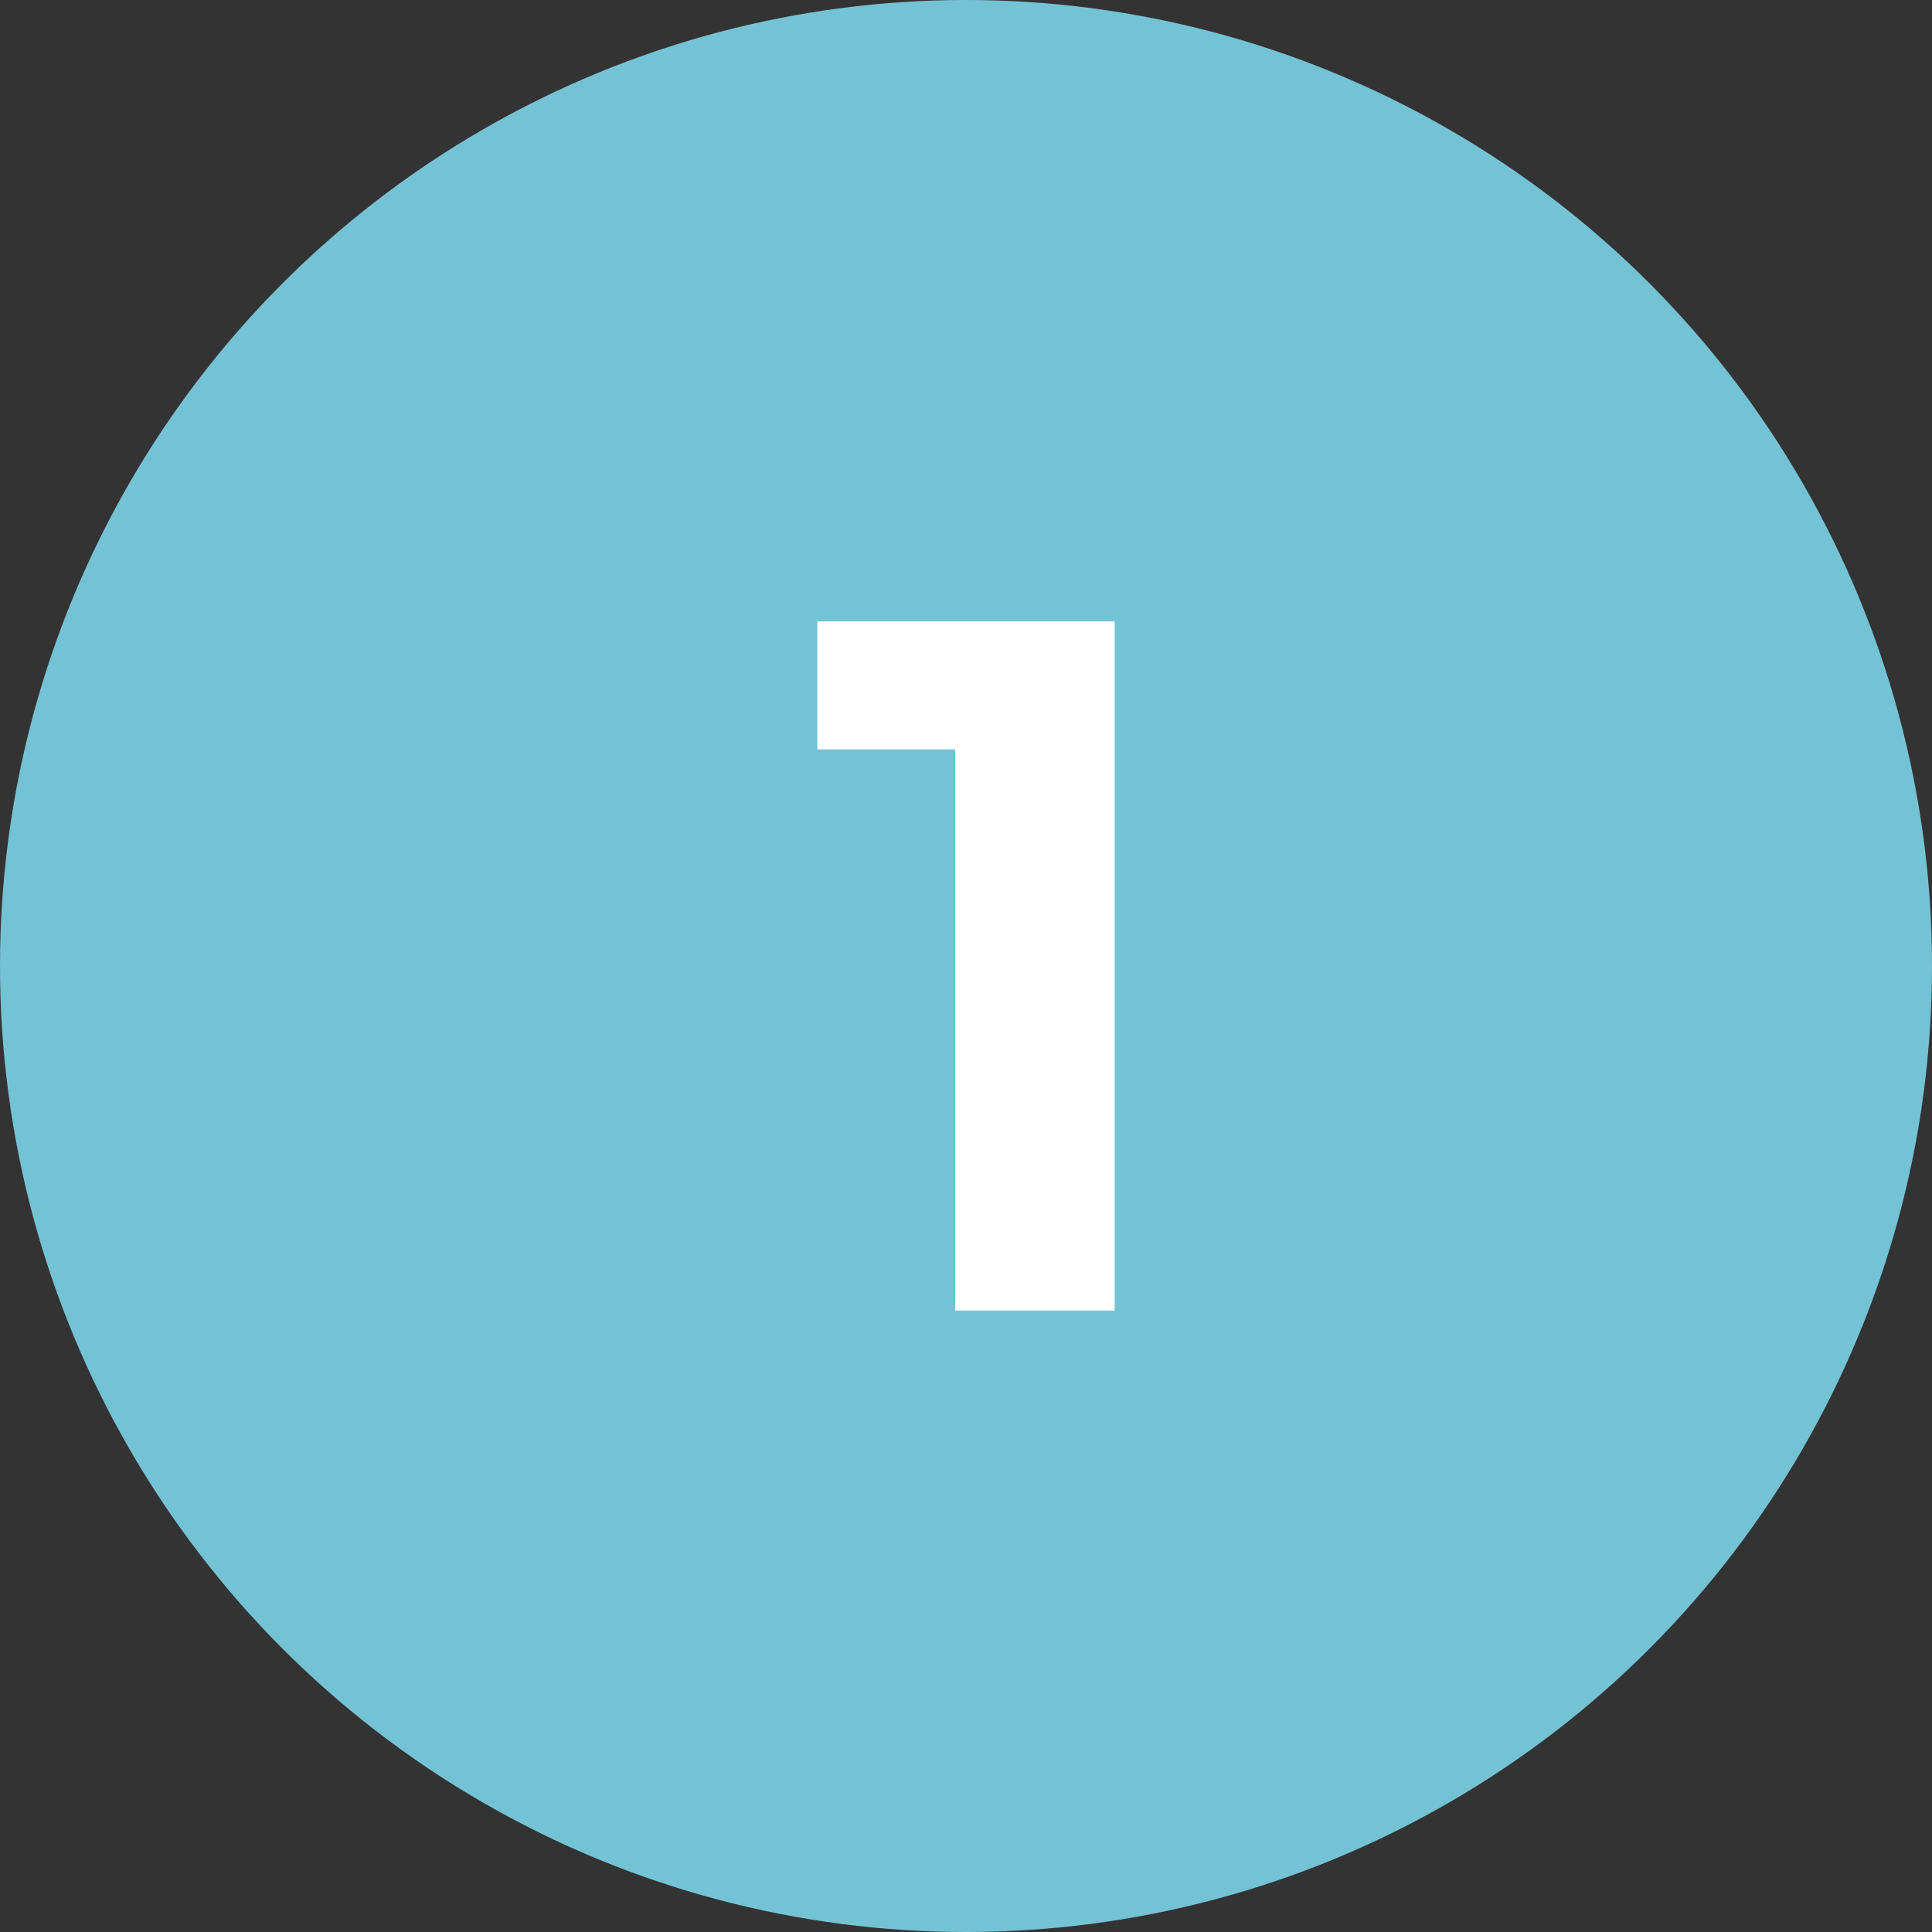
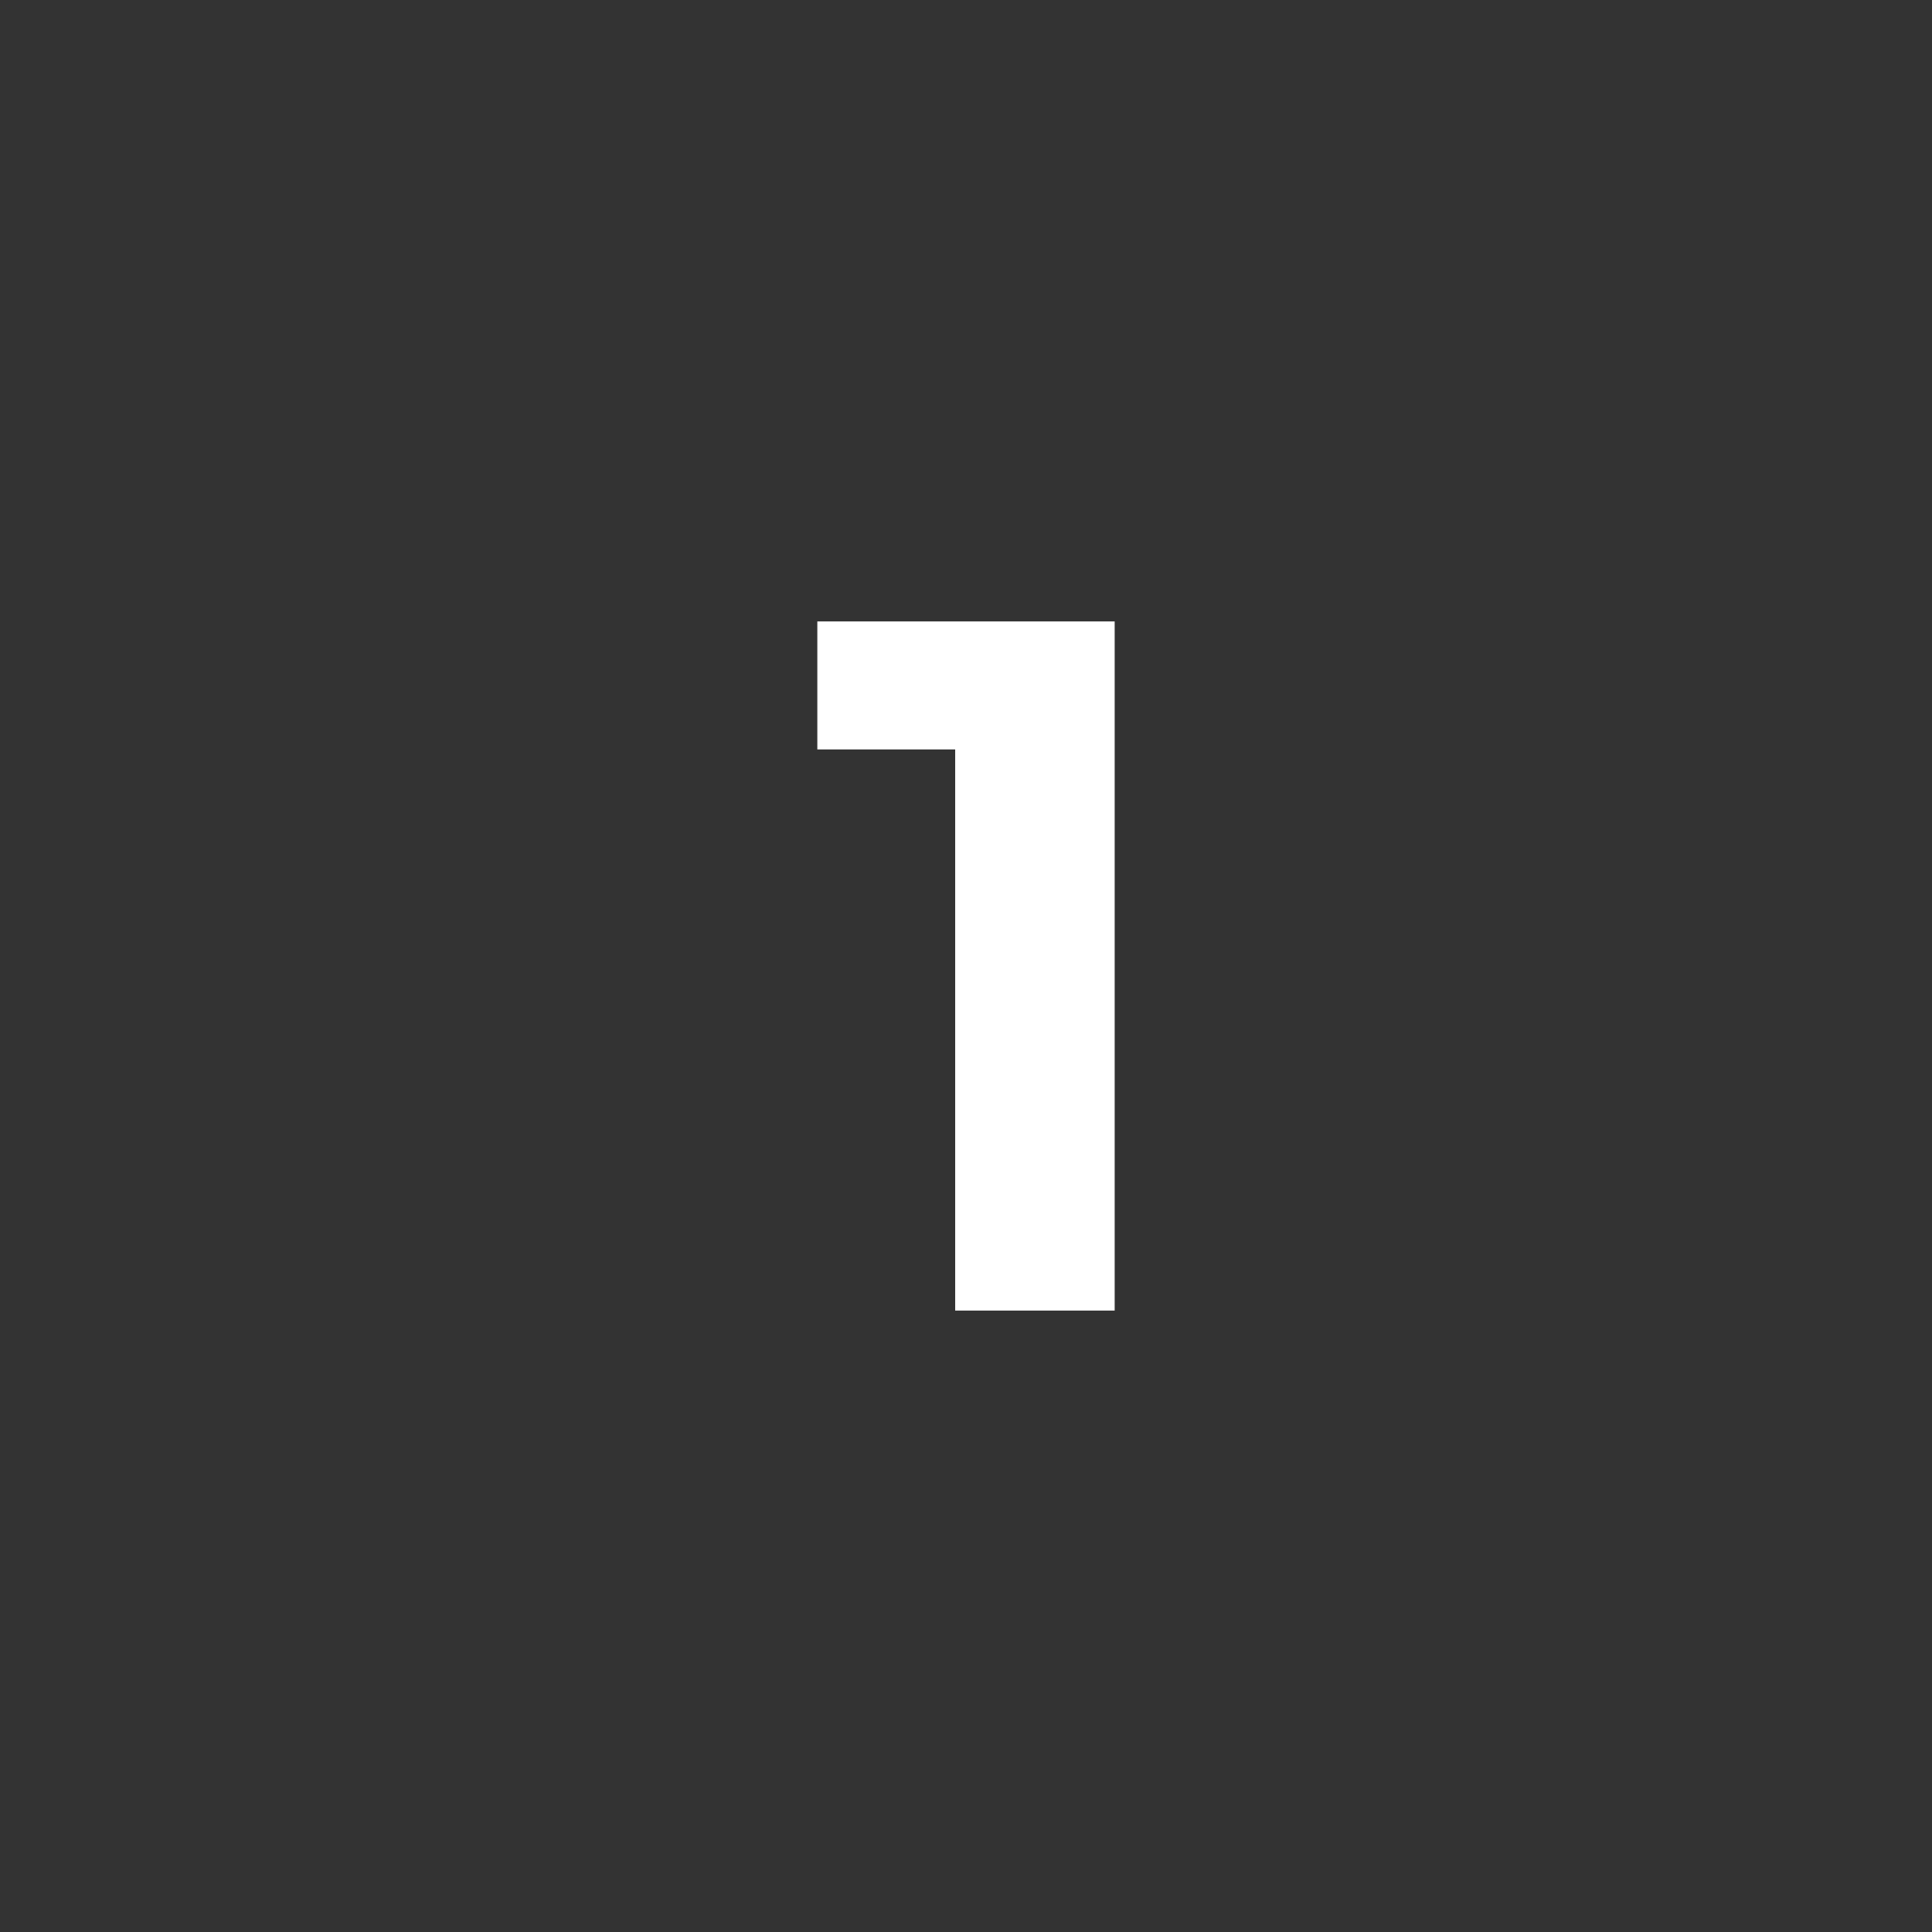
<svg xmlns="http://www.w3.org/2000/svg" id="Layer_2" viewBox="0 0 200 200">
  <rect x="0" y="0" width="200" height="200" fill="#333333" stroke="none" />
  <defs>
    <style>
      .cls-1 {
        fill: #fff;
      }

      .cls-2 {
        fill: #74c3d5;
      }
    </style>
  </defs>
  <g id="Layer_1-2" data-name="Layer_1">
-     <circle class="cls-2" cx="100" cy="100" r="100" />
-     <path class="cls-1" d="M115.39,64.33v71.34h-16.51v-58.09h-14.27v-13.25h30.78Z" />
+     <path class="cls-1" d="M115.39,64.33v71.34h-16.51v-58.09h-14.27v-13.25h30.78" />
  </g>
</svg>